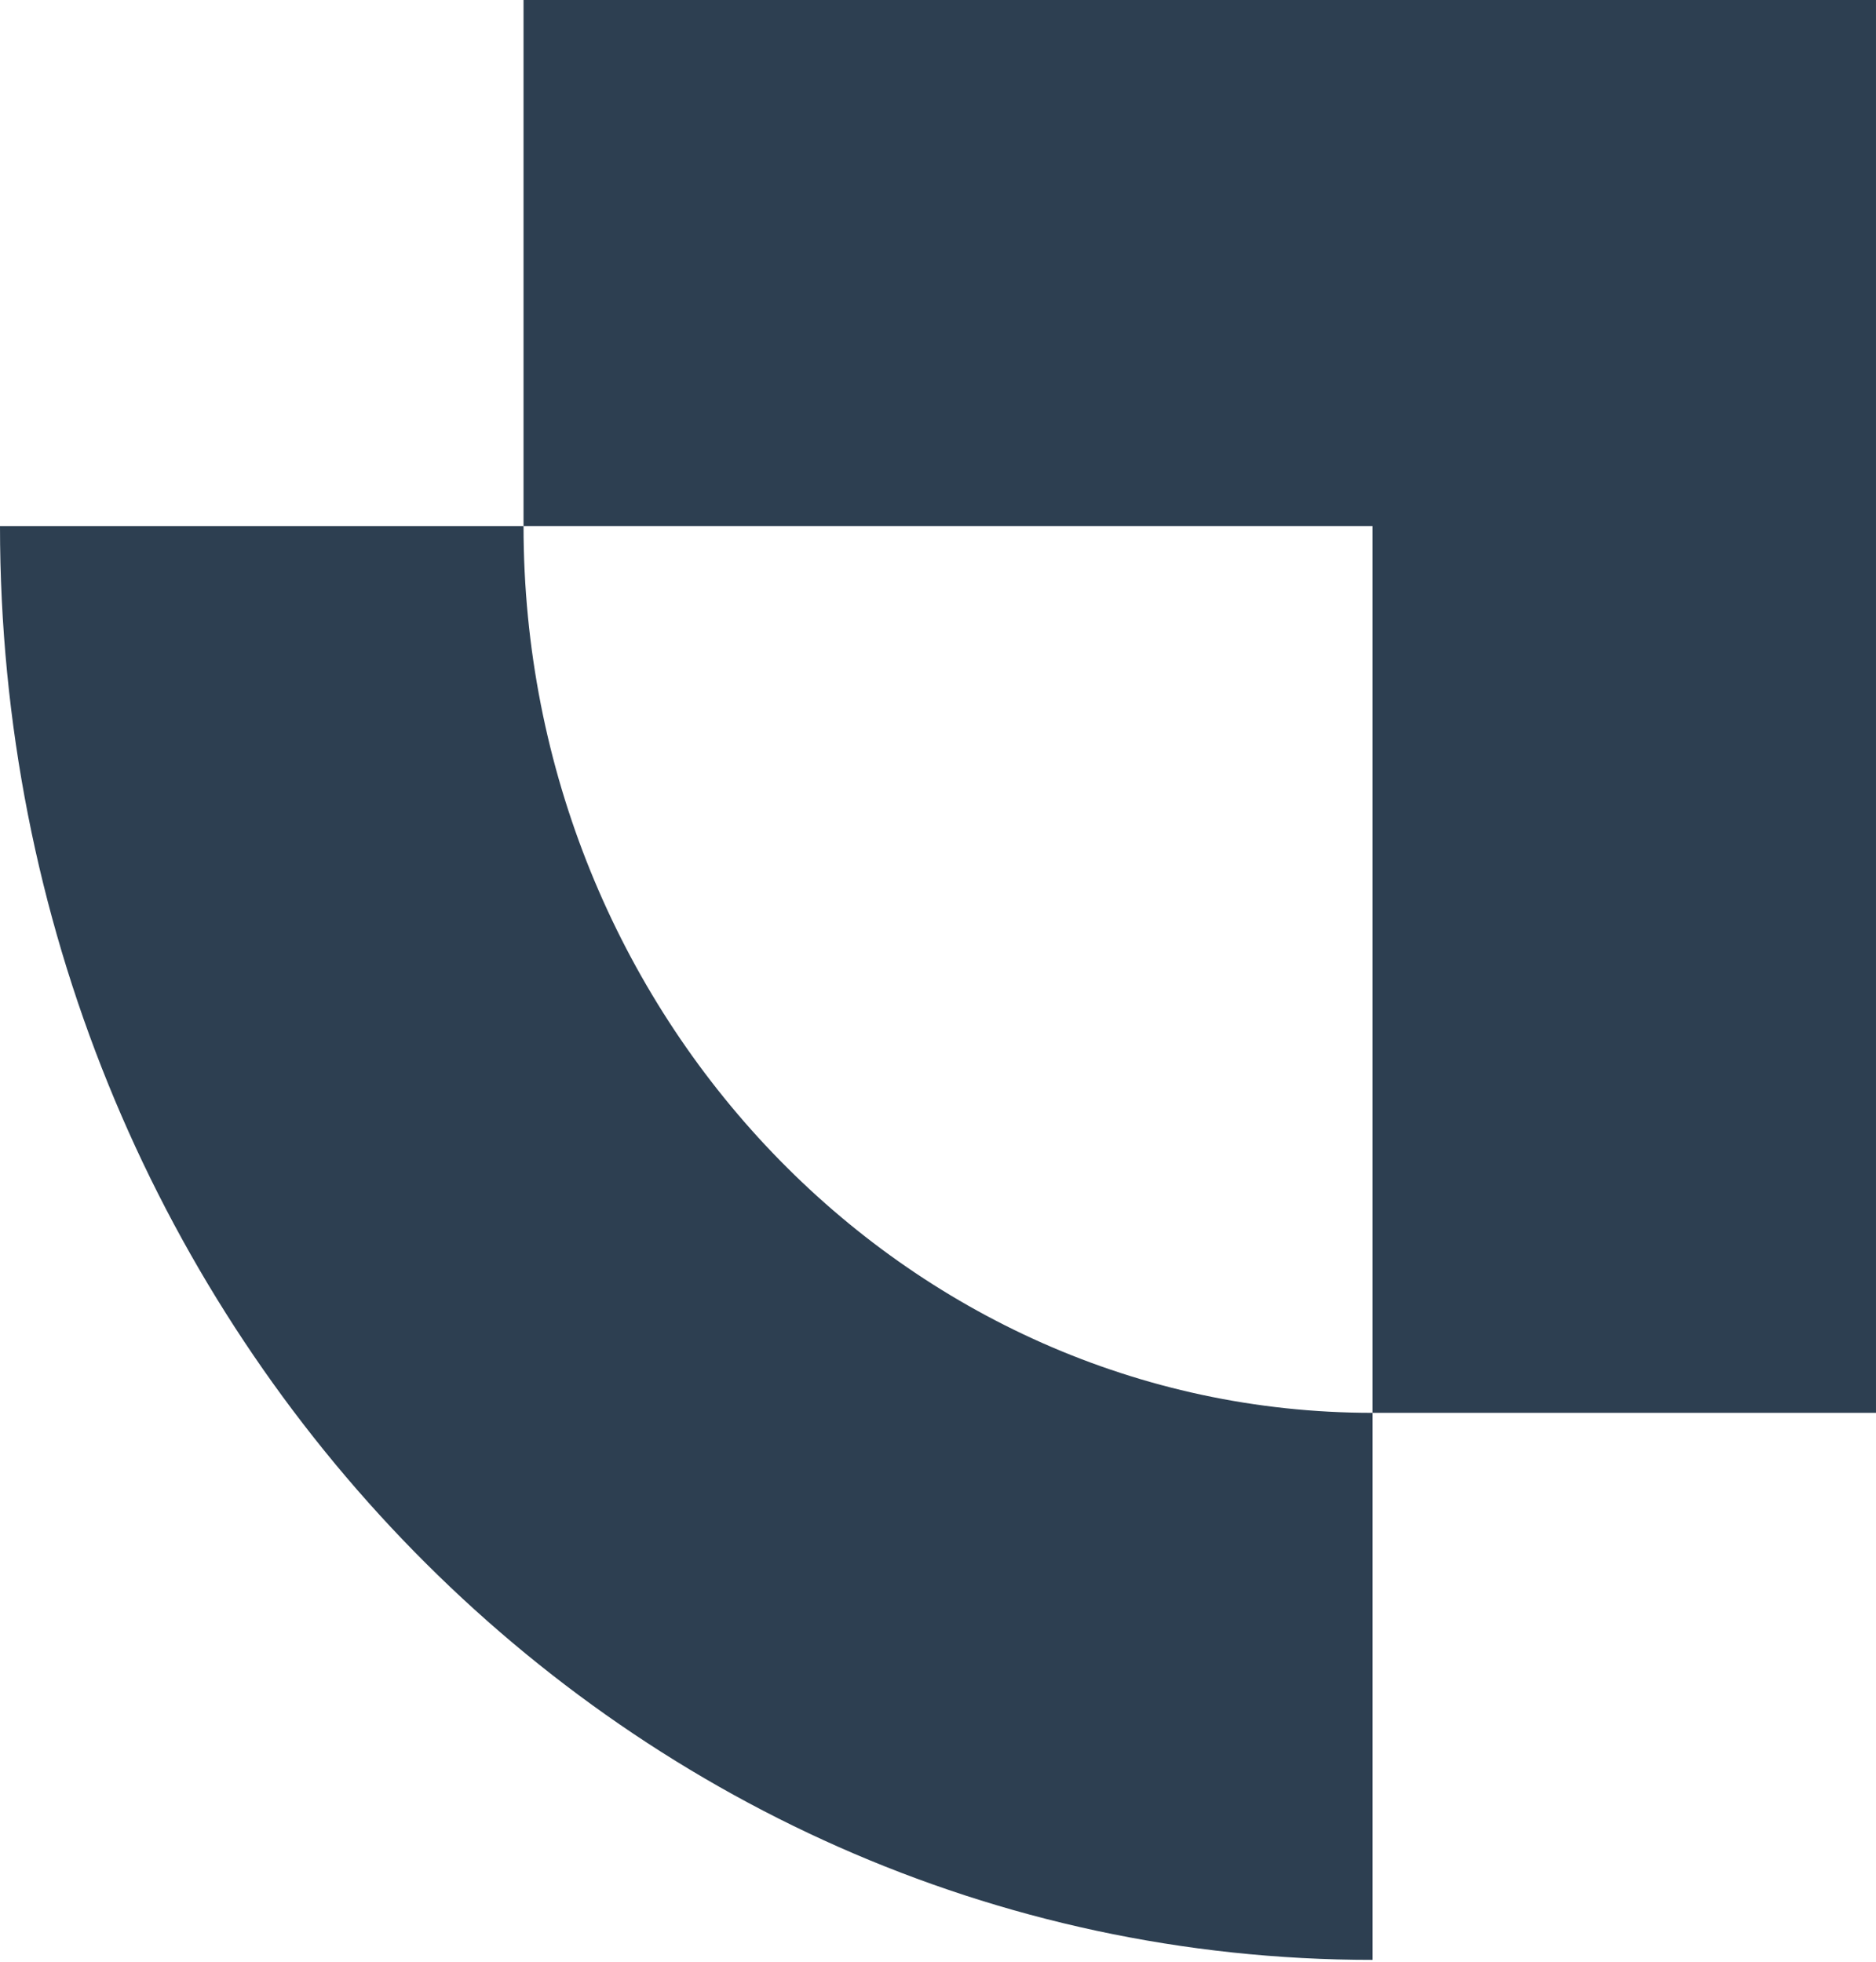
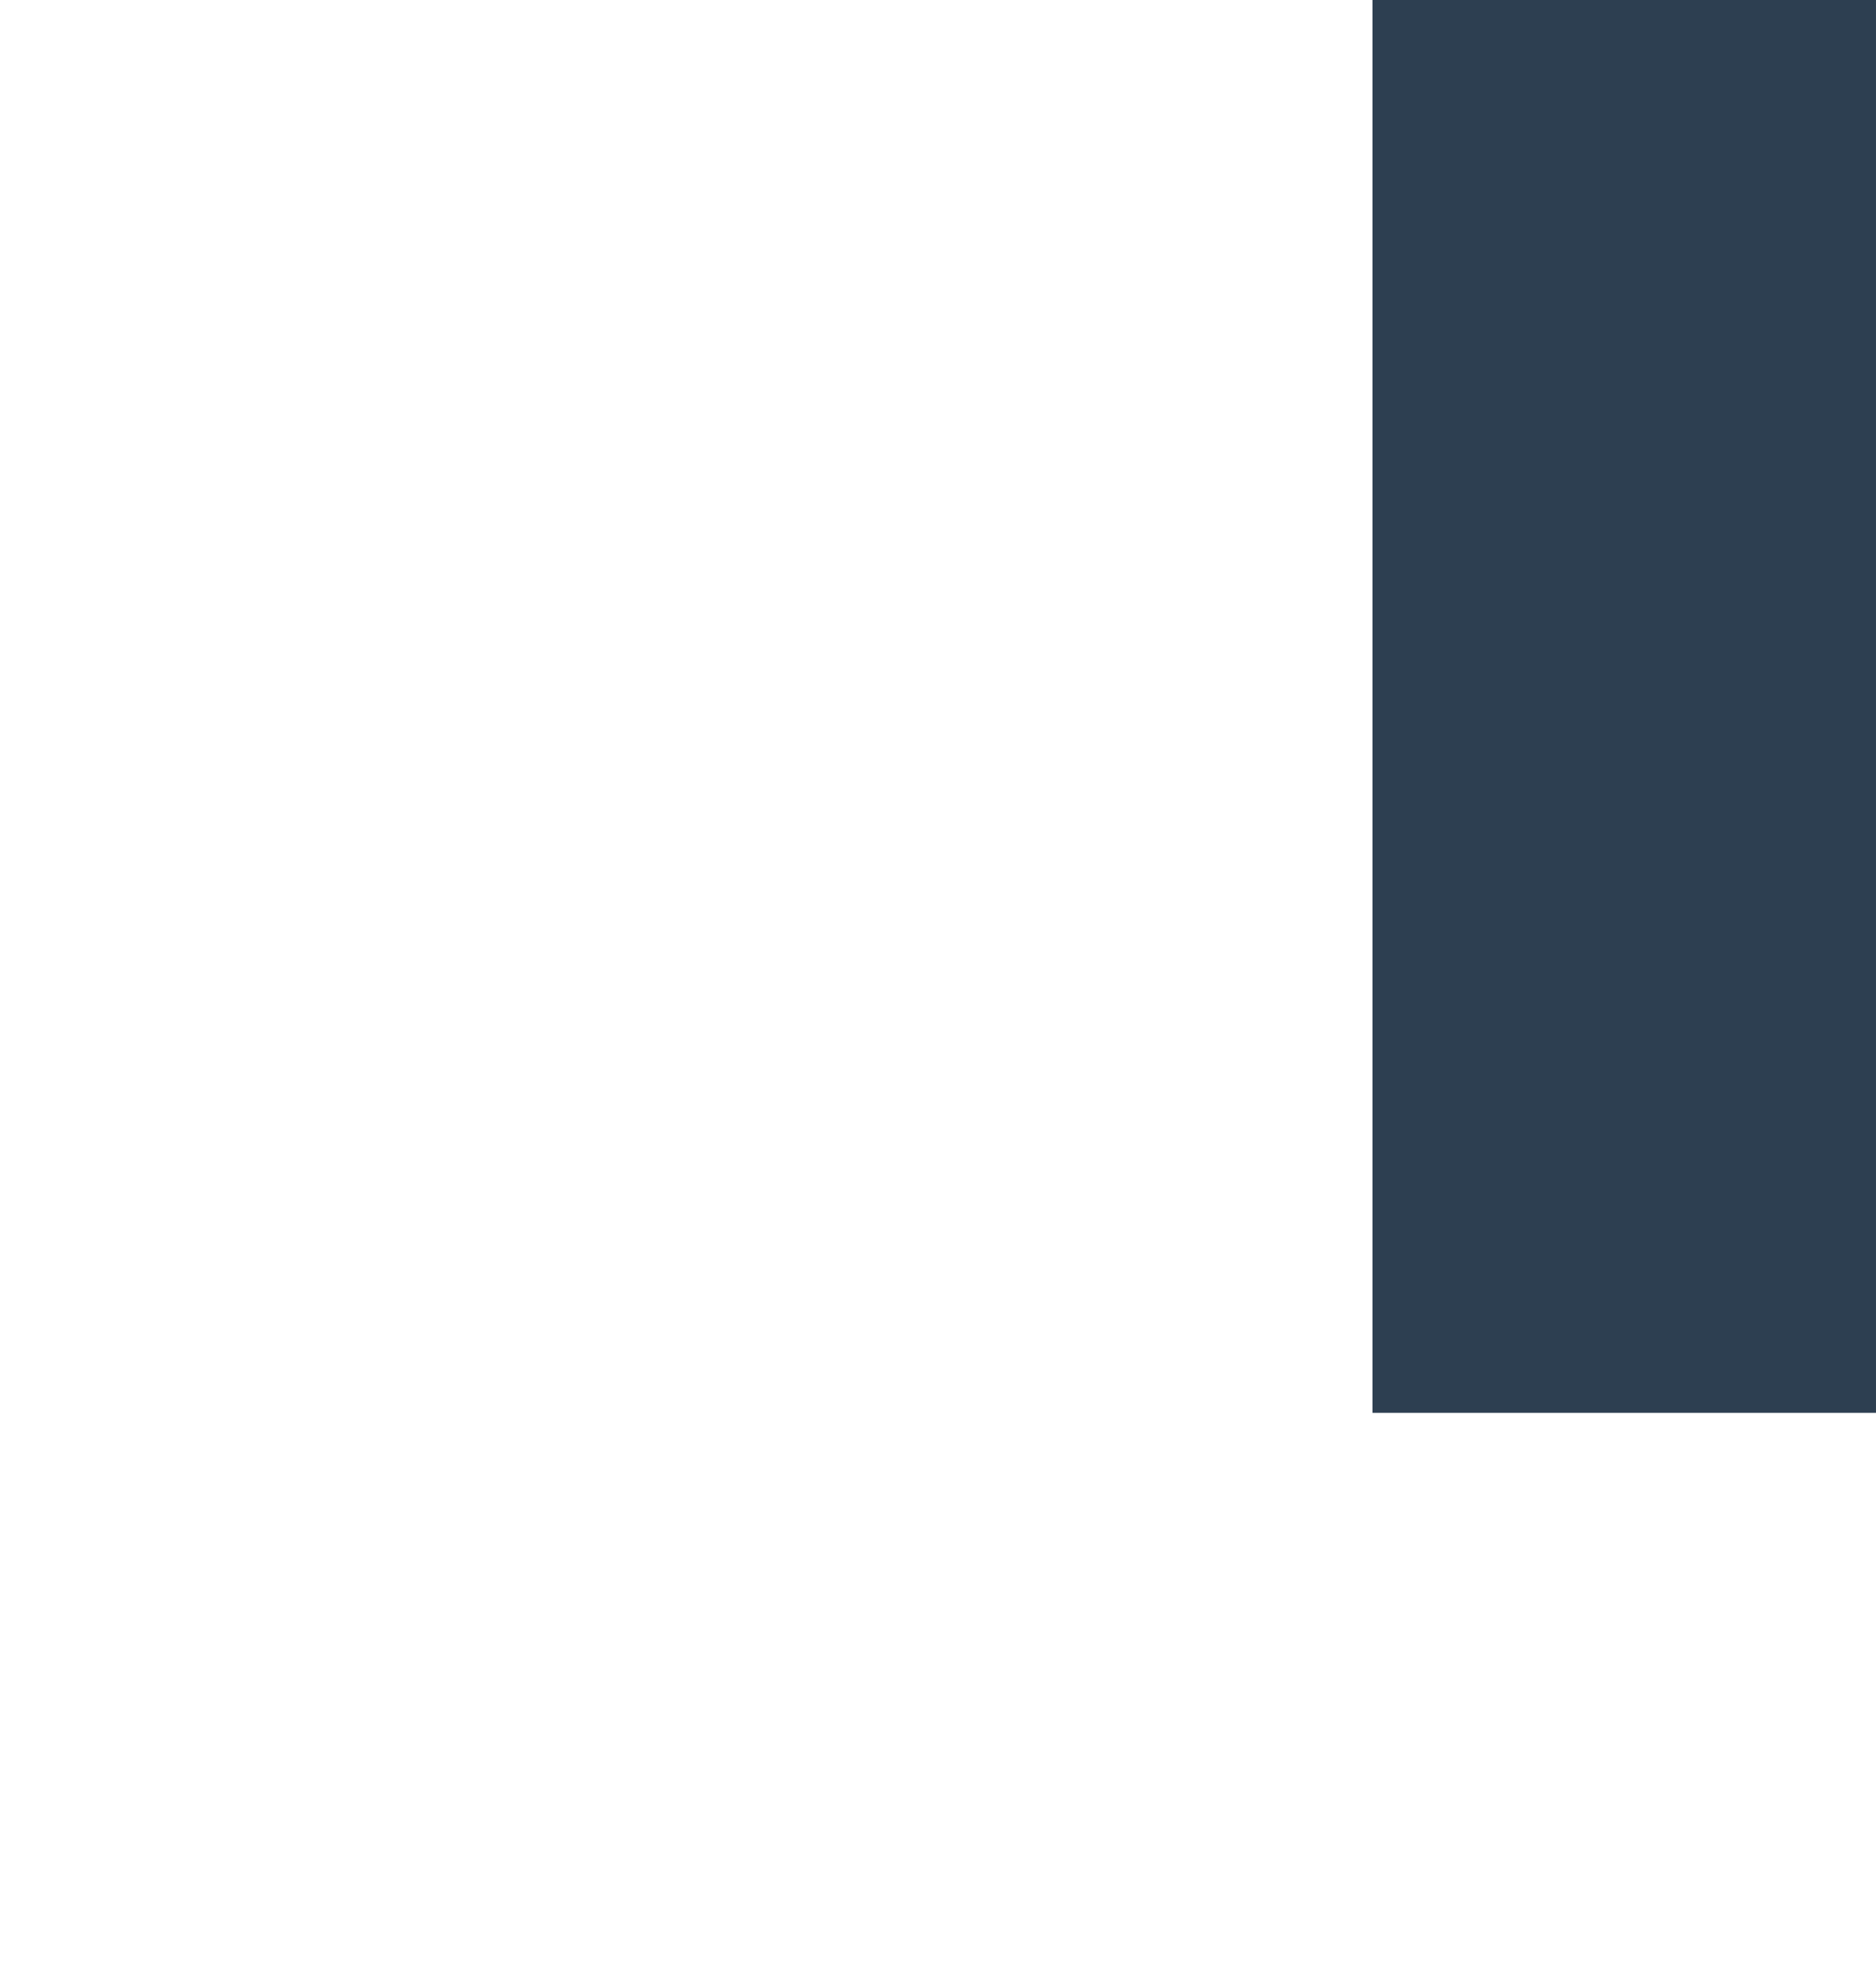
<svg xmlns="http://www.w3.org/2000/svg" width="198" height="207" viewBox="0 0 198 207" fill="none">
  <g id="Group 1000004443">
-     <path id="Vector" d="M197.999 149.082H144.86V55.506H55.256V0H197.999V149.082Z" fill="#2D3F51" />
-     <path id="Vector_2" d="M144.86 206.806C64.989 206.806 0 138.936 0 55.507H55.256C55.256 107.092 95.455 149.082 144.86 149.082V206.806Z" fill="#2D3F51" />
+     <path id="Vector" d="M197.999 149.082H144.86V55.506V0H197.999V149.082Z" fill="#2D3F51" />
  </g>
</svg>